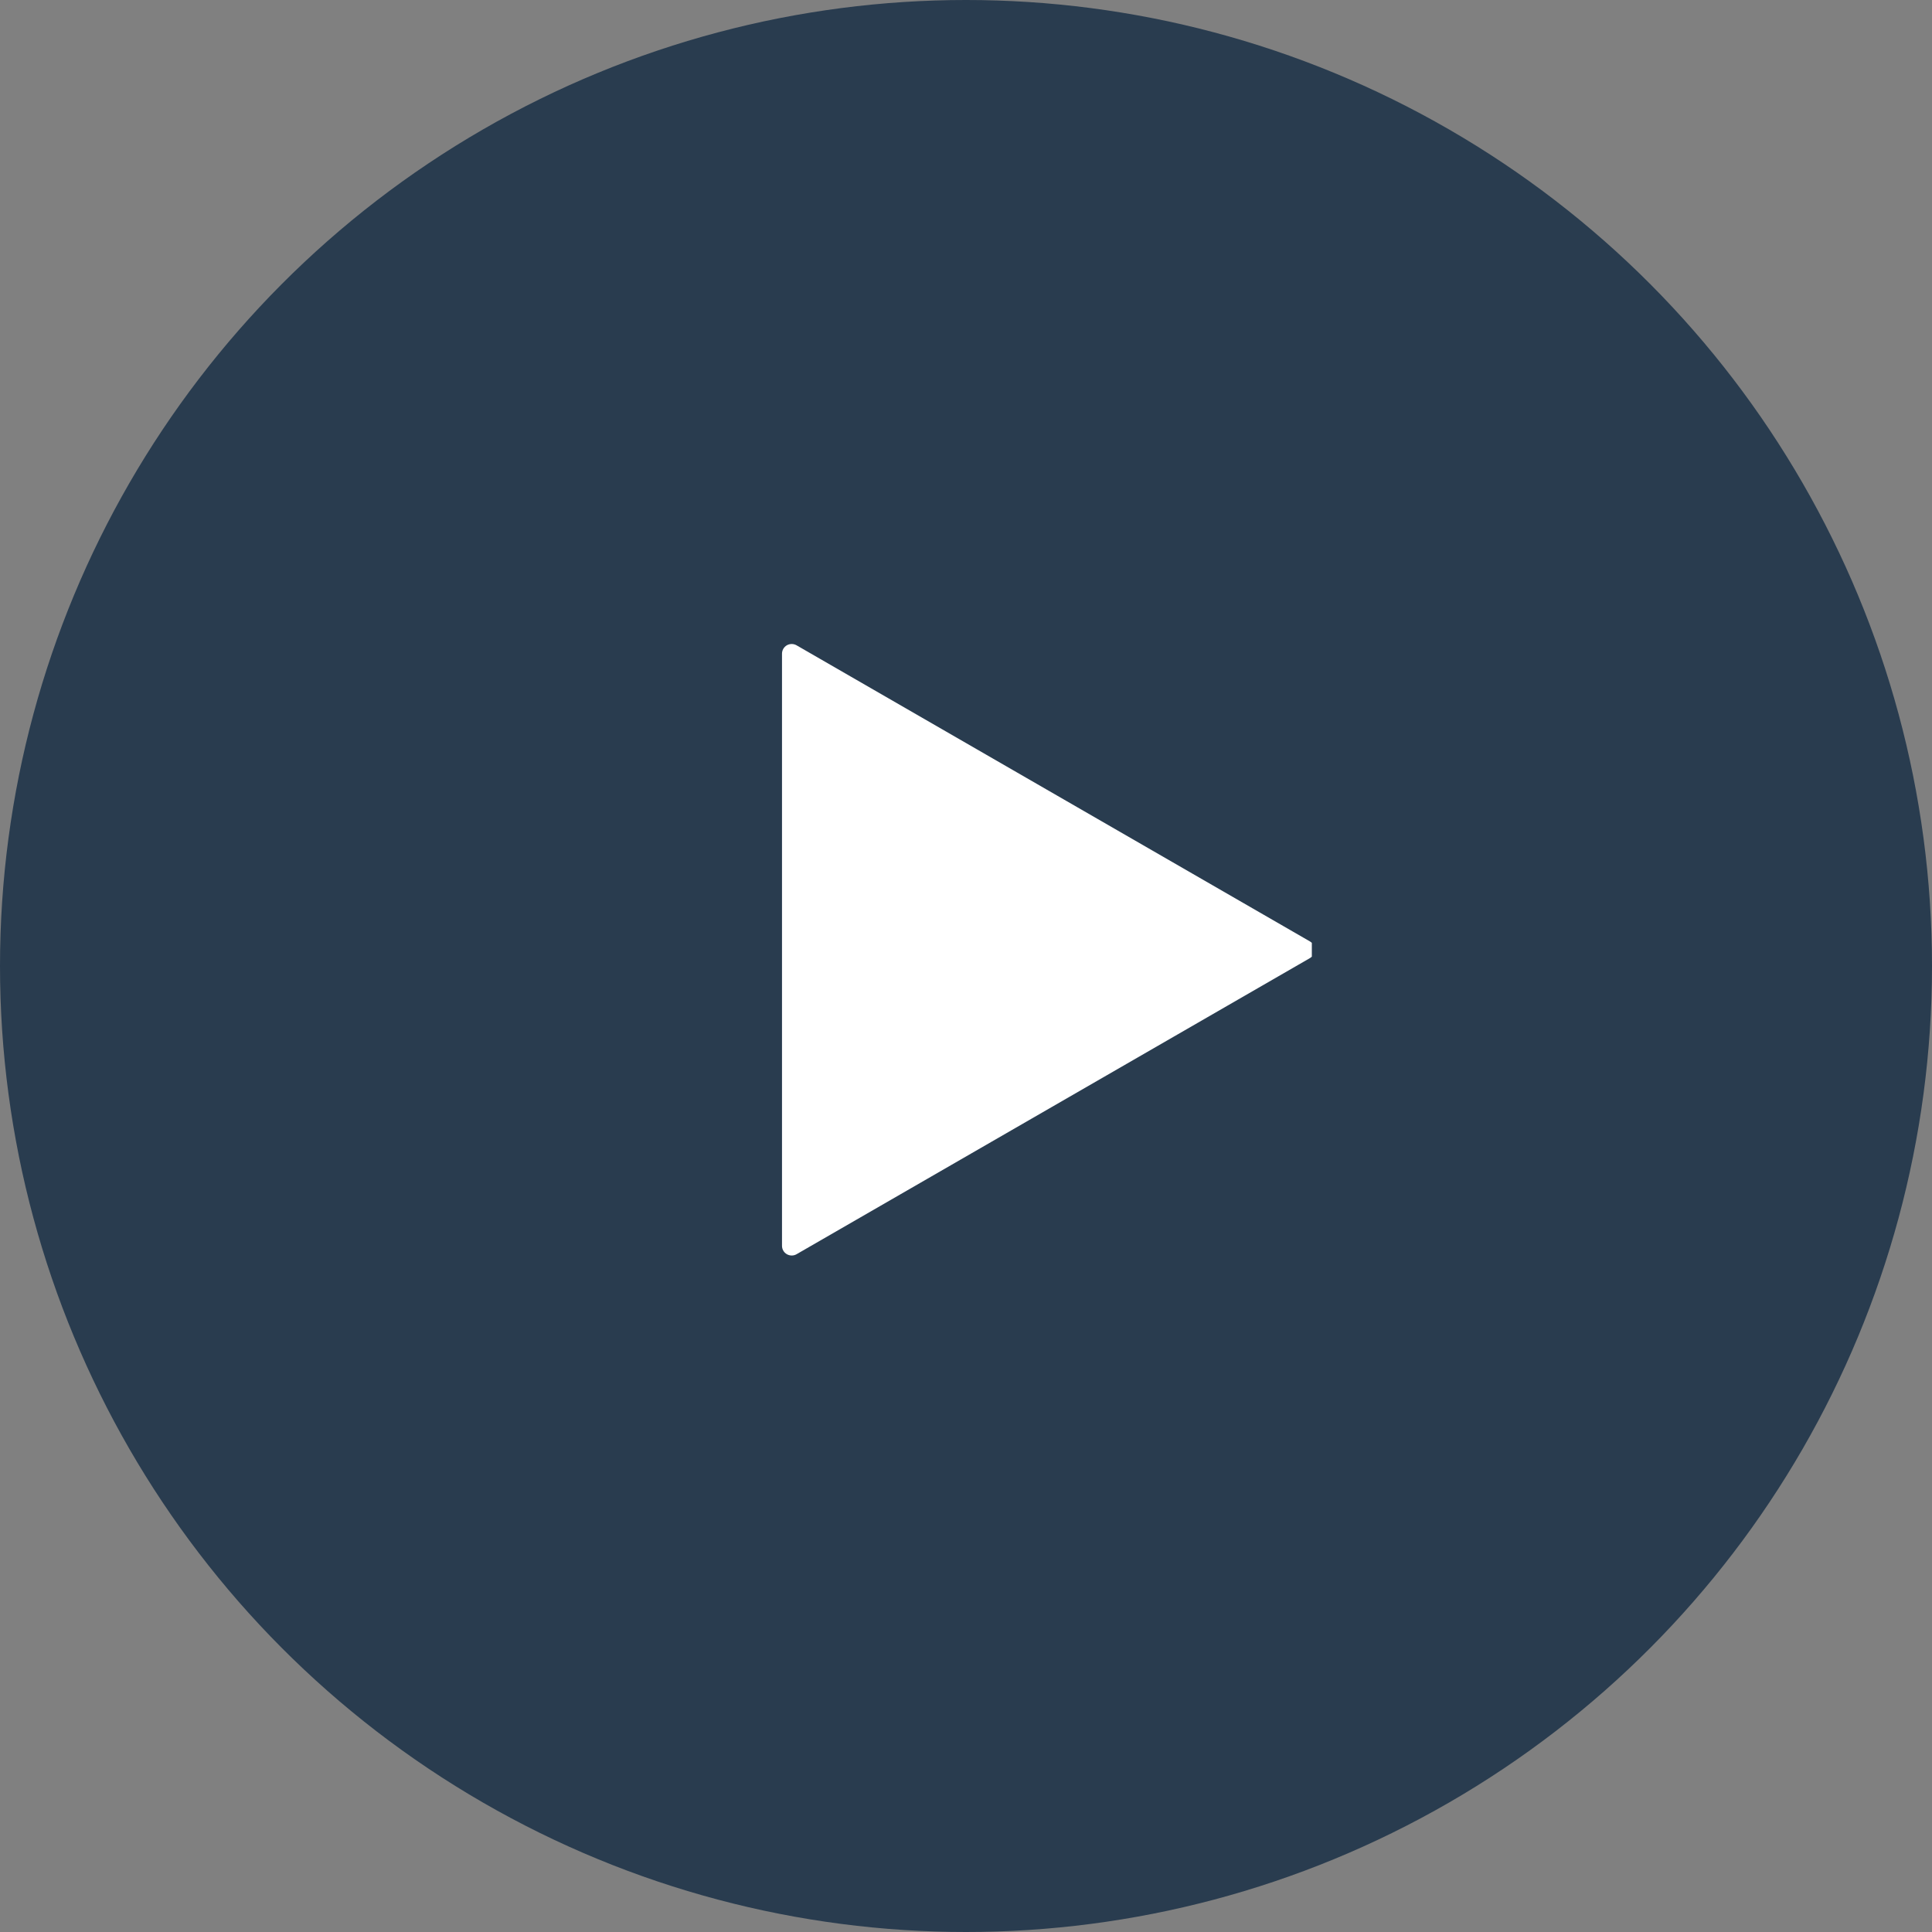
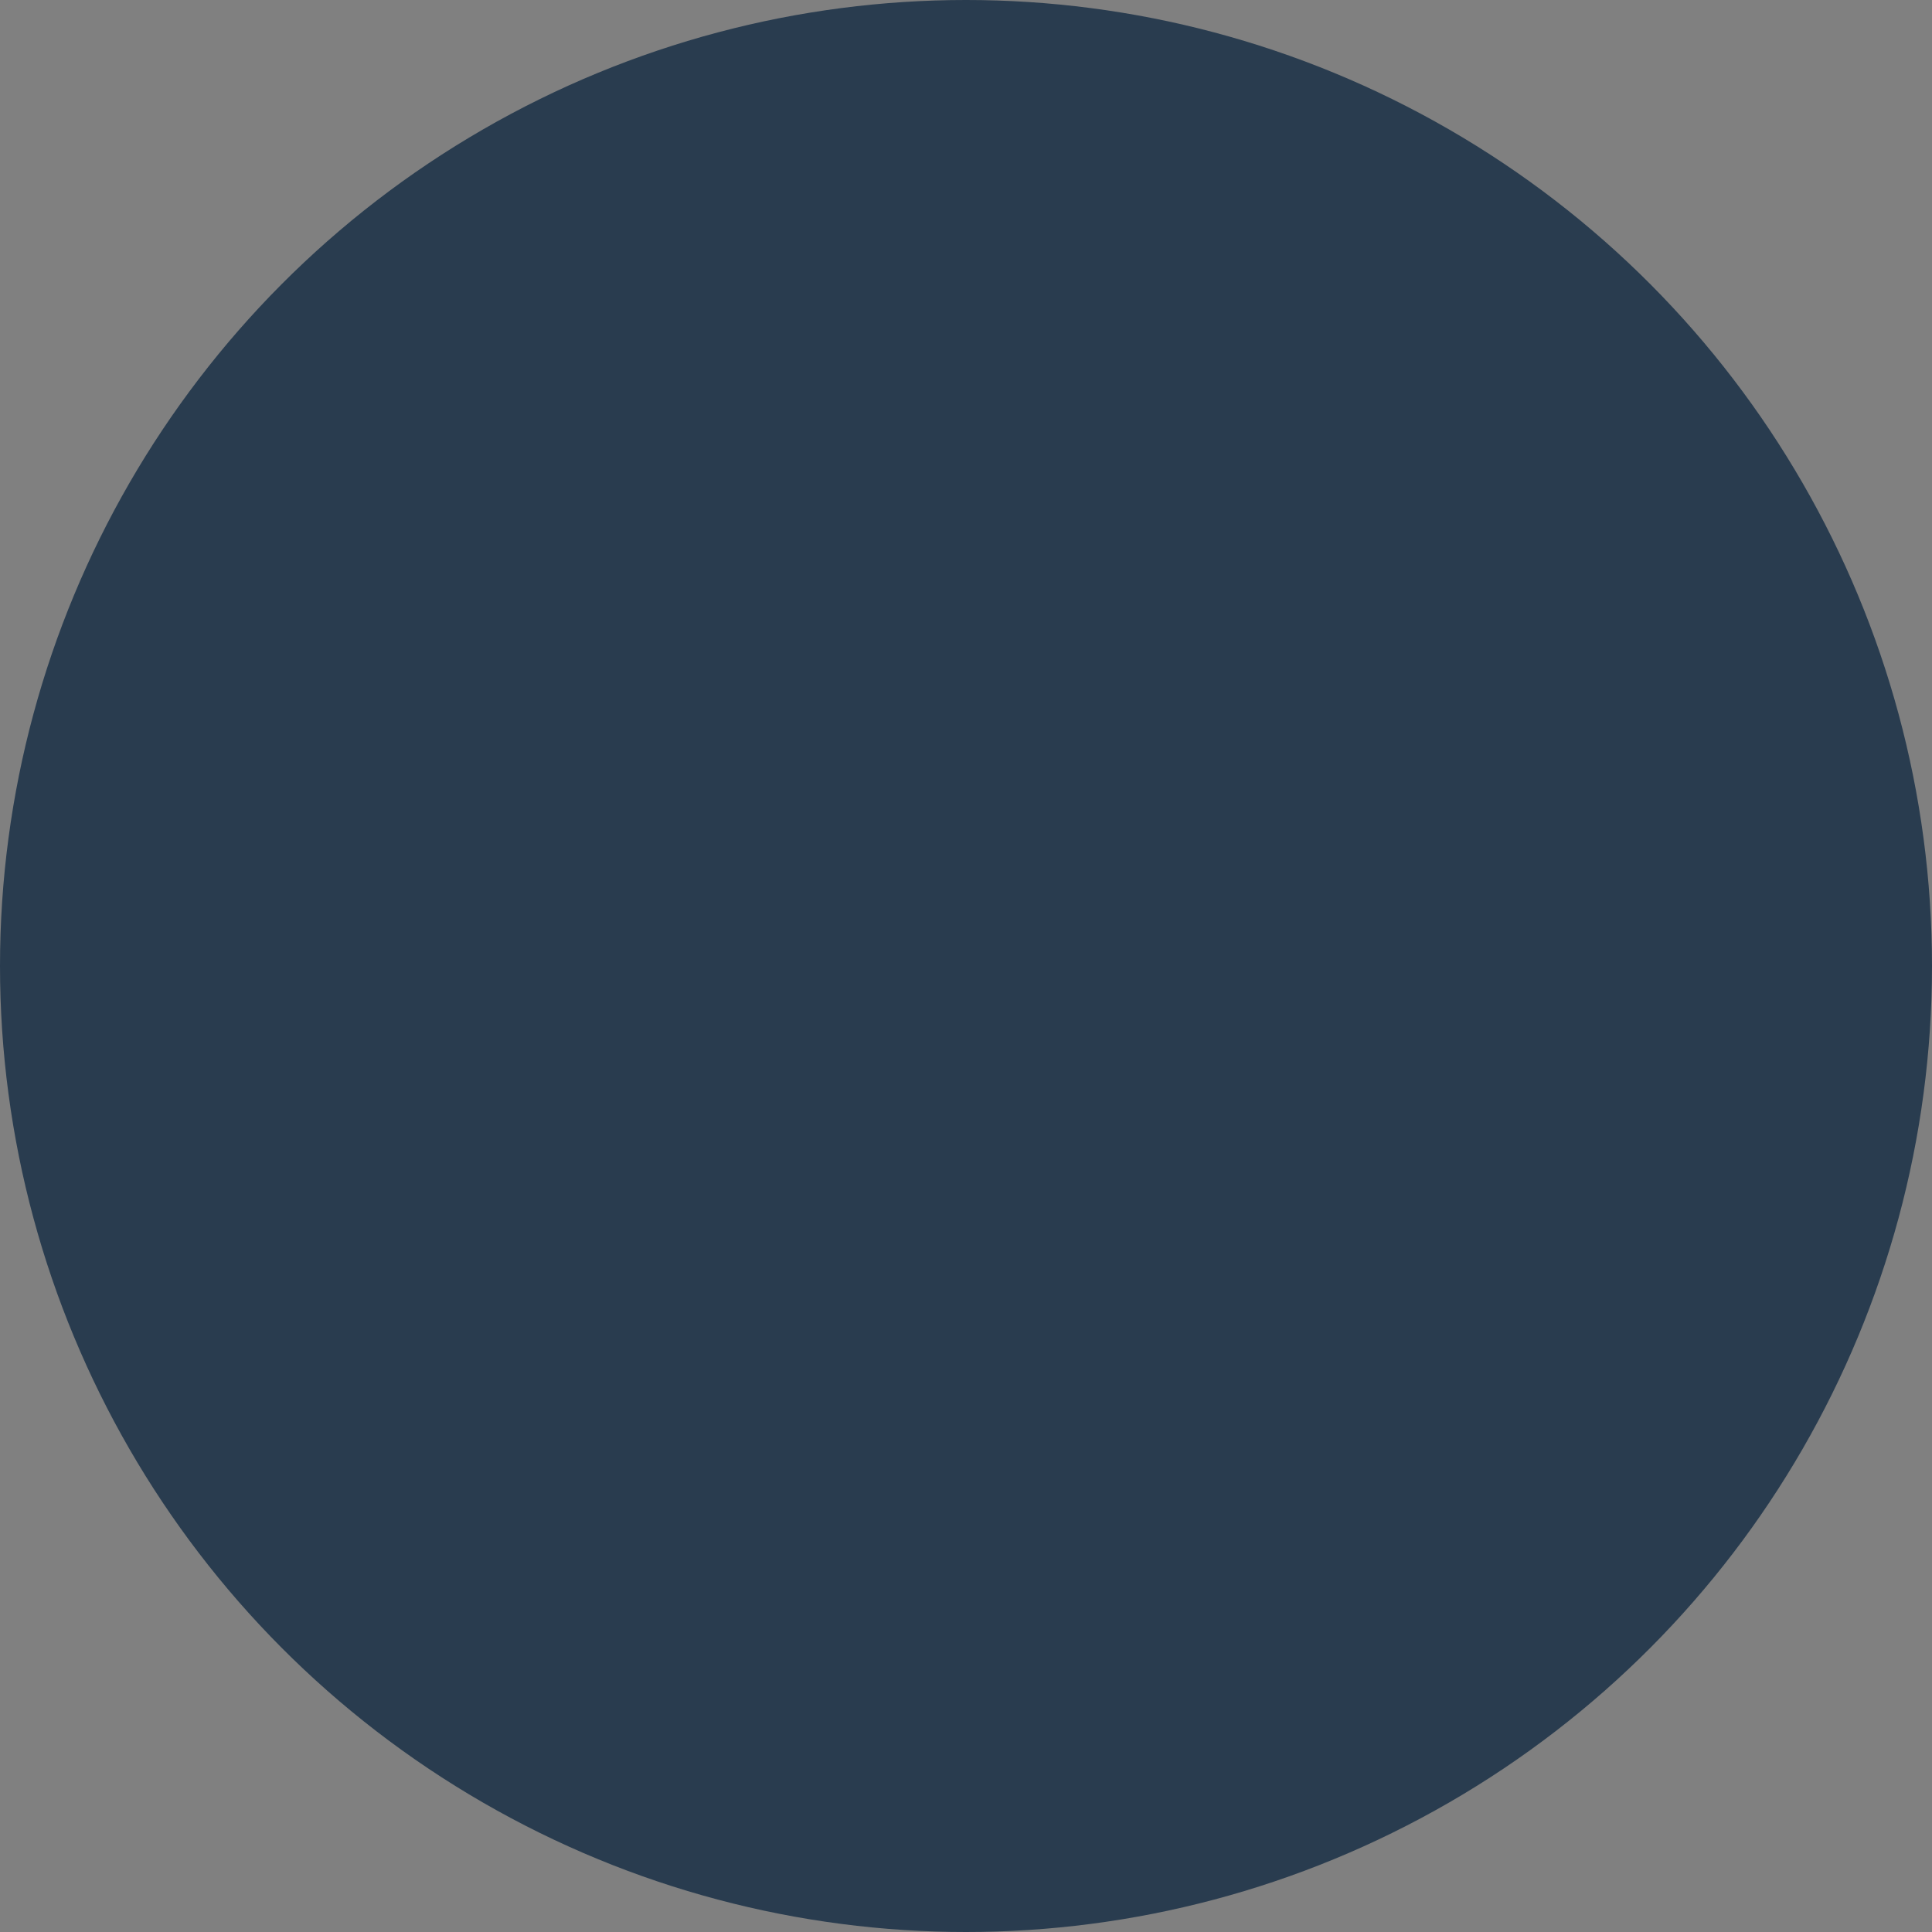
<svg xmlns="http://www.w3.org/2000/svg" width="42" height="42" viewBox="0 0 42 42" fill="none">
  <rect x="0" y="0" width="42" height="42" fill="#808080" stroke="none" />
  <circle cx="21" cy="21" r="21" fill="#293C4F" />
  <g clip-path="url(#clip0_38_725)">
-     <path fill-rule="evenodd" clip-rule="evenodd" d="M28.474 20.83C28.54 20.792 28.58 20.722 28.58 20.647C28.58 20.572 28.54 20.502 28.474 20.464L17.316 14.028C17.251 13.991 17.171 13.991 17.105 14.028C17.04 14.066 17 14.136 17 14.211L17 27.083C17 27.158 17.04 27.228 17.105 27.265C17.171 27.303 17.251 27.303 17.316 27.266L28.474 20.83Z" fill="white" />
+     <path fill-rule="evenodd" clip-rule="evenodd" d="M28.474 20.83C28.54 20.792 28.58 20.722 28.58 20.647L17.316 14.028C17.251 13.991 17.171 13.991 17.105 14.028C17.04 14.066 17 14.136 17 14.211L17 27.083C17 27.158 17.04 27.228 17.105 27.265C17.171 27.303 17.251 27.303 17.316 27.266L28.474 20.83Z" fill="white" />
  </g>
  <defs>
    <clipPath id="clip0_38_725">
-       <rect width="16.518" height="16.518" fill="white" transform="translate(12 13)" />
-     </clipPath>
+       </clipPath>
  </defs>
</svg>